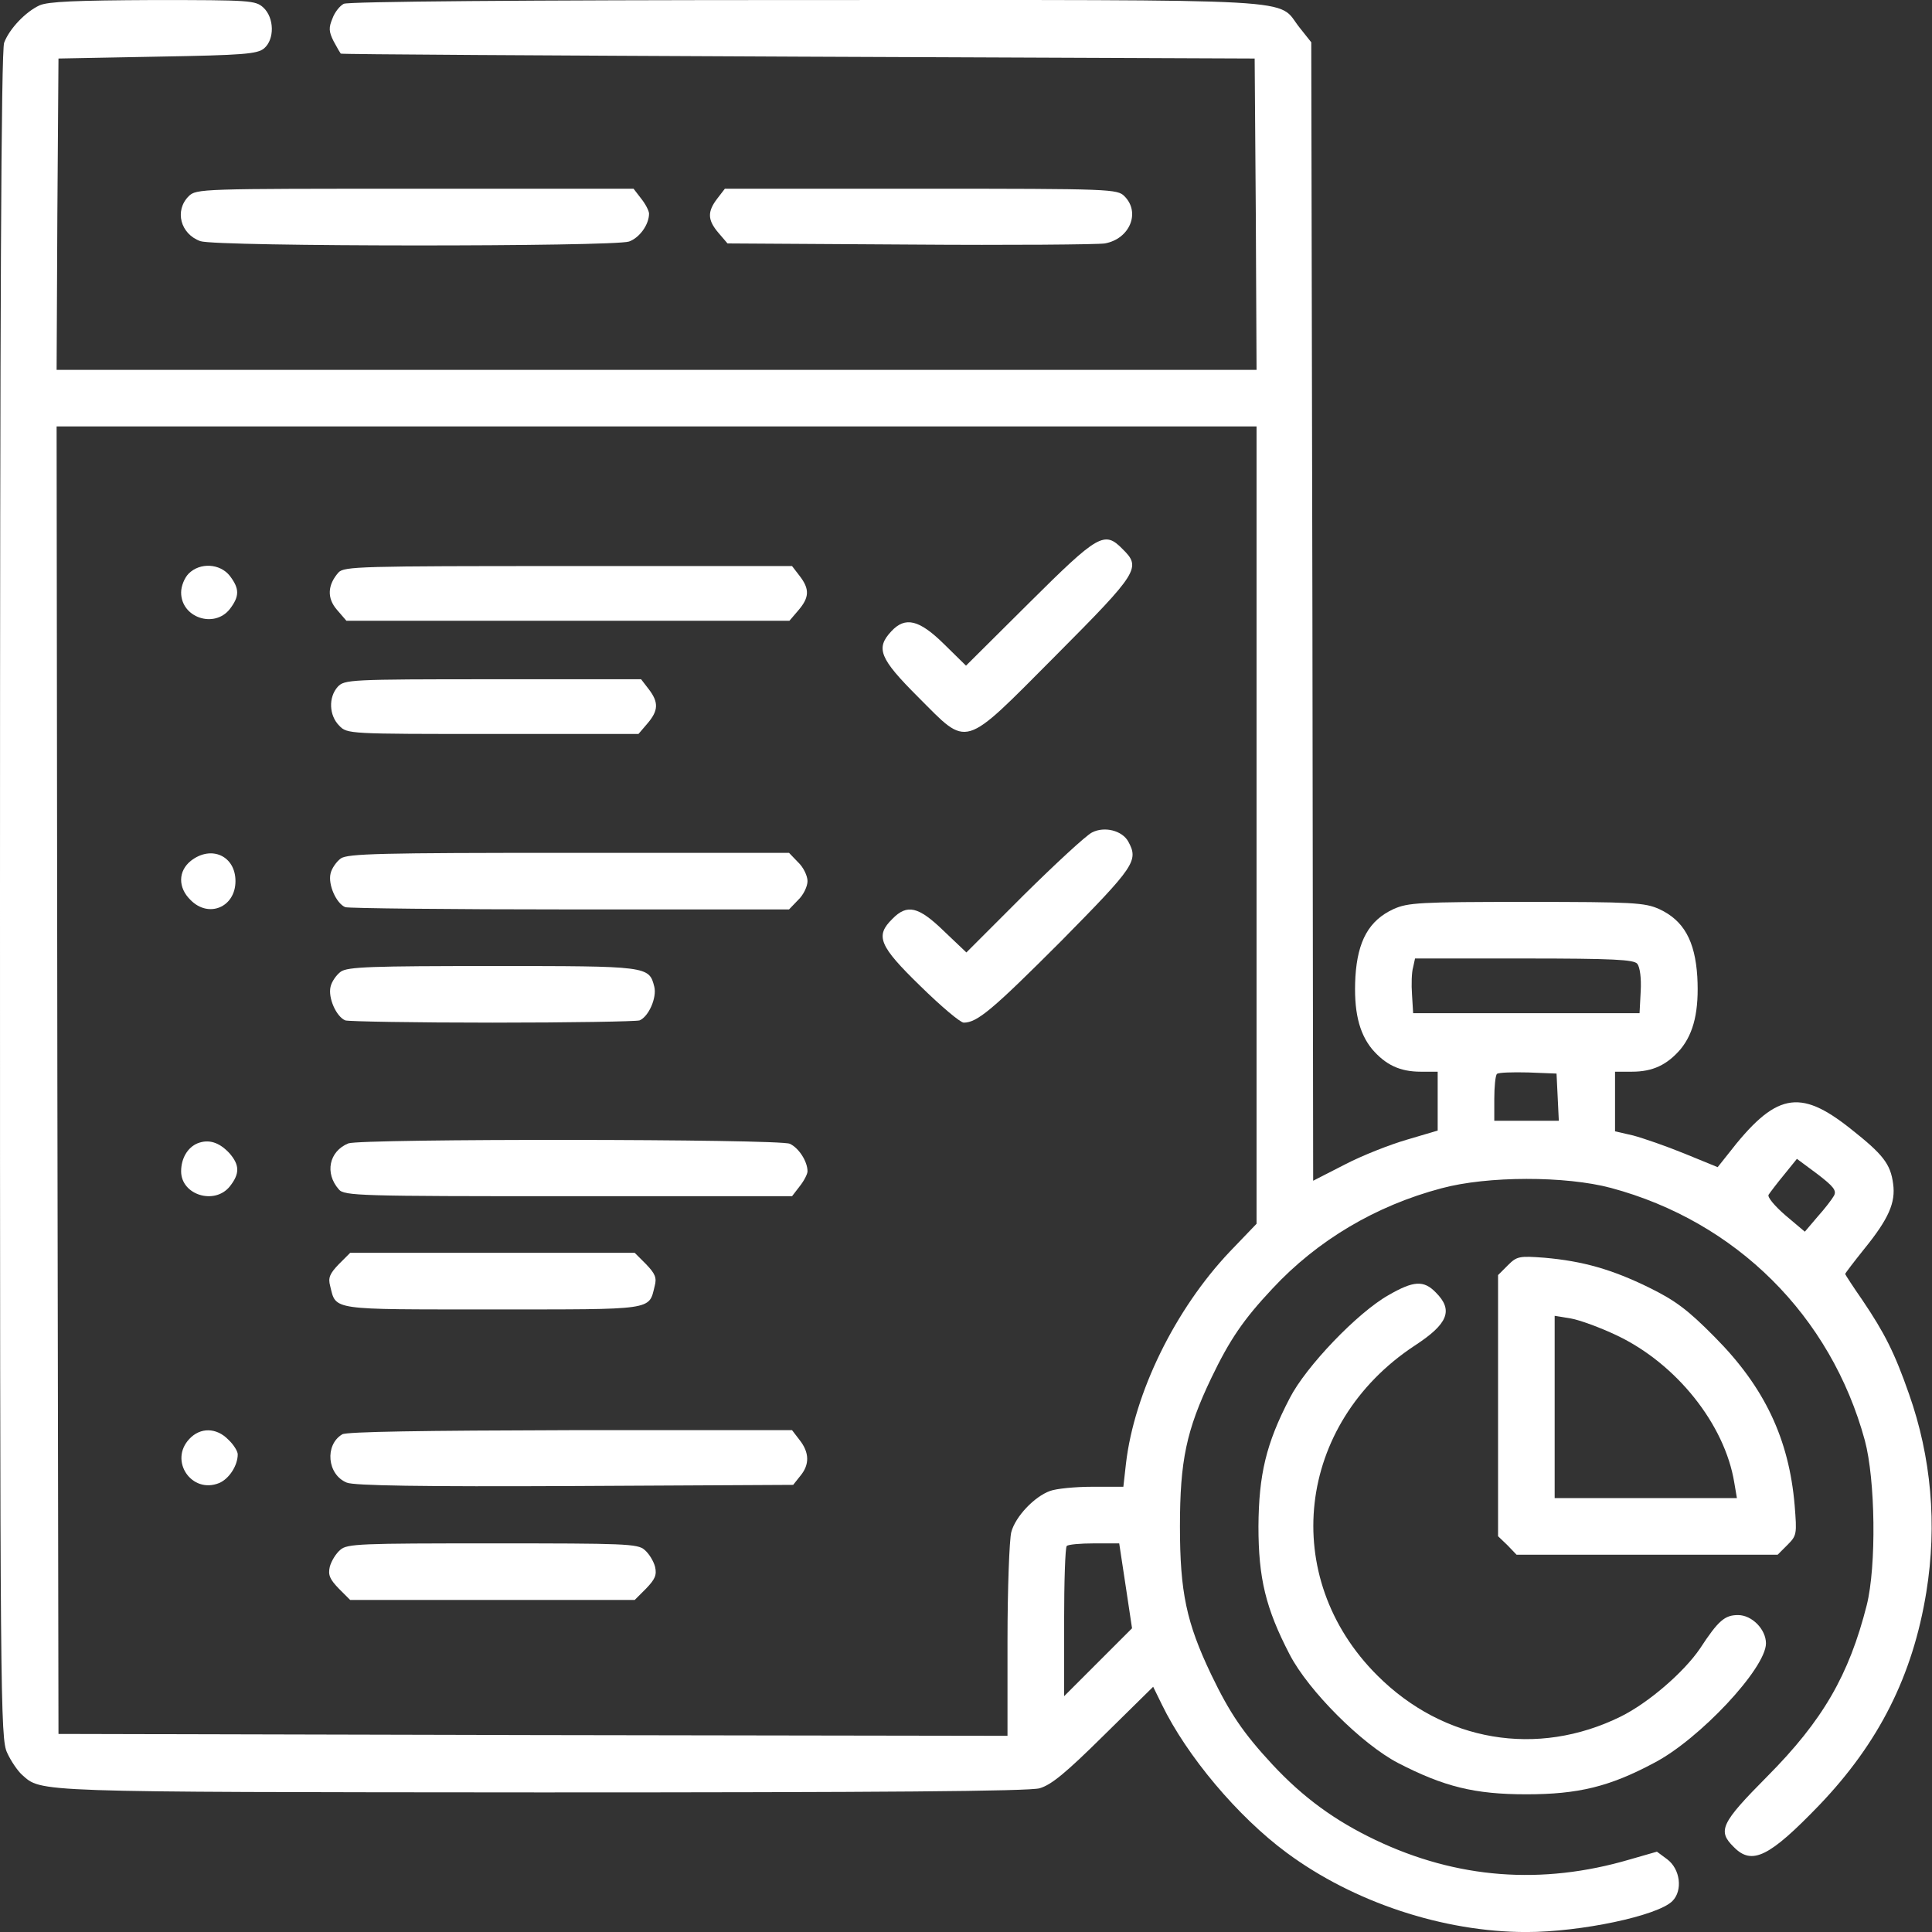
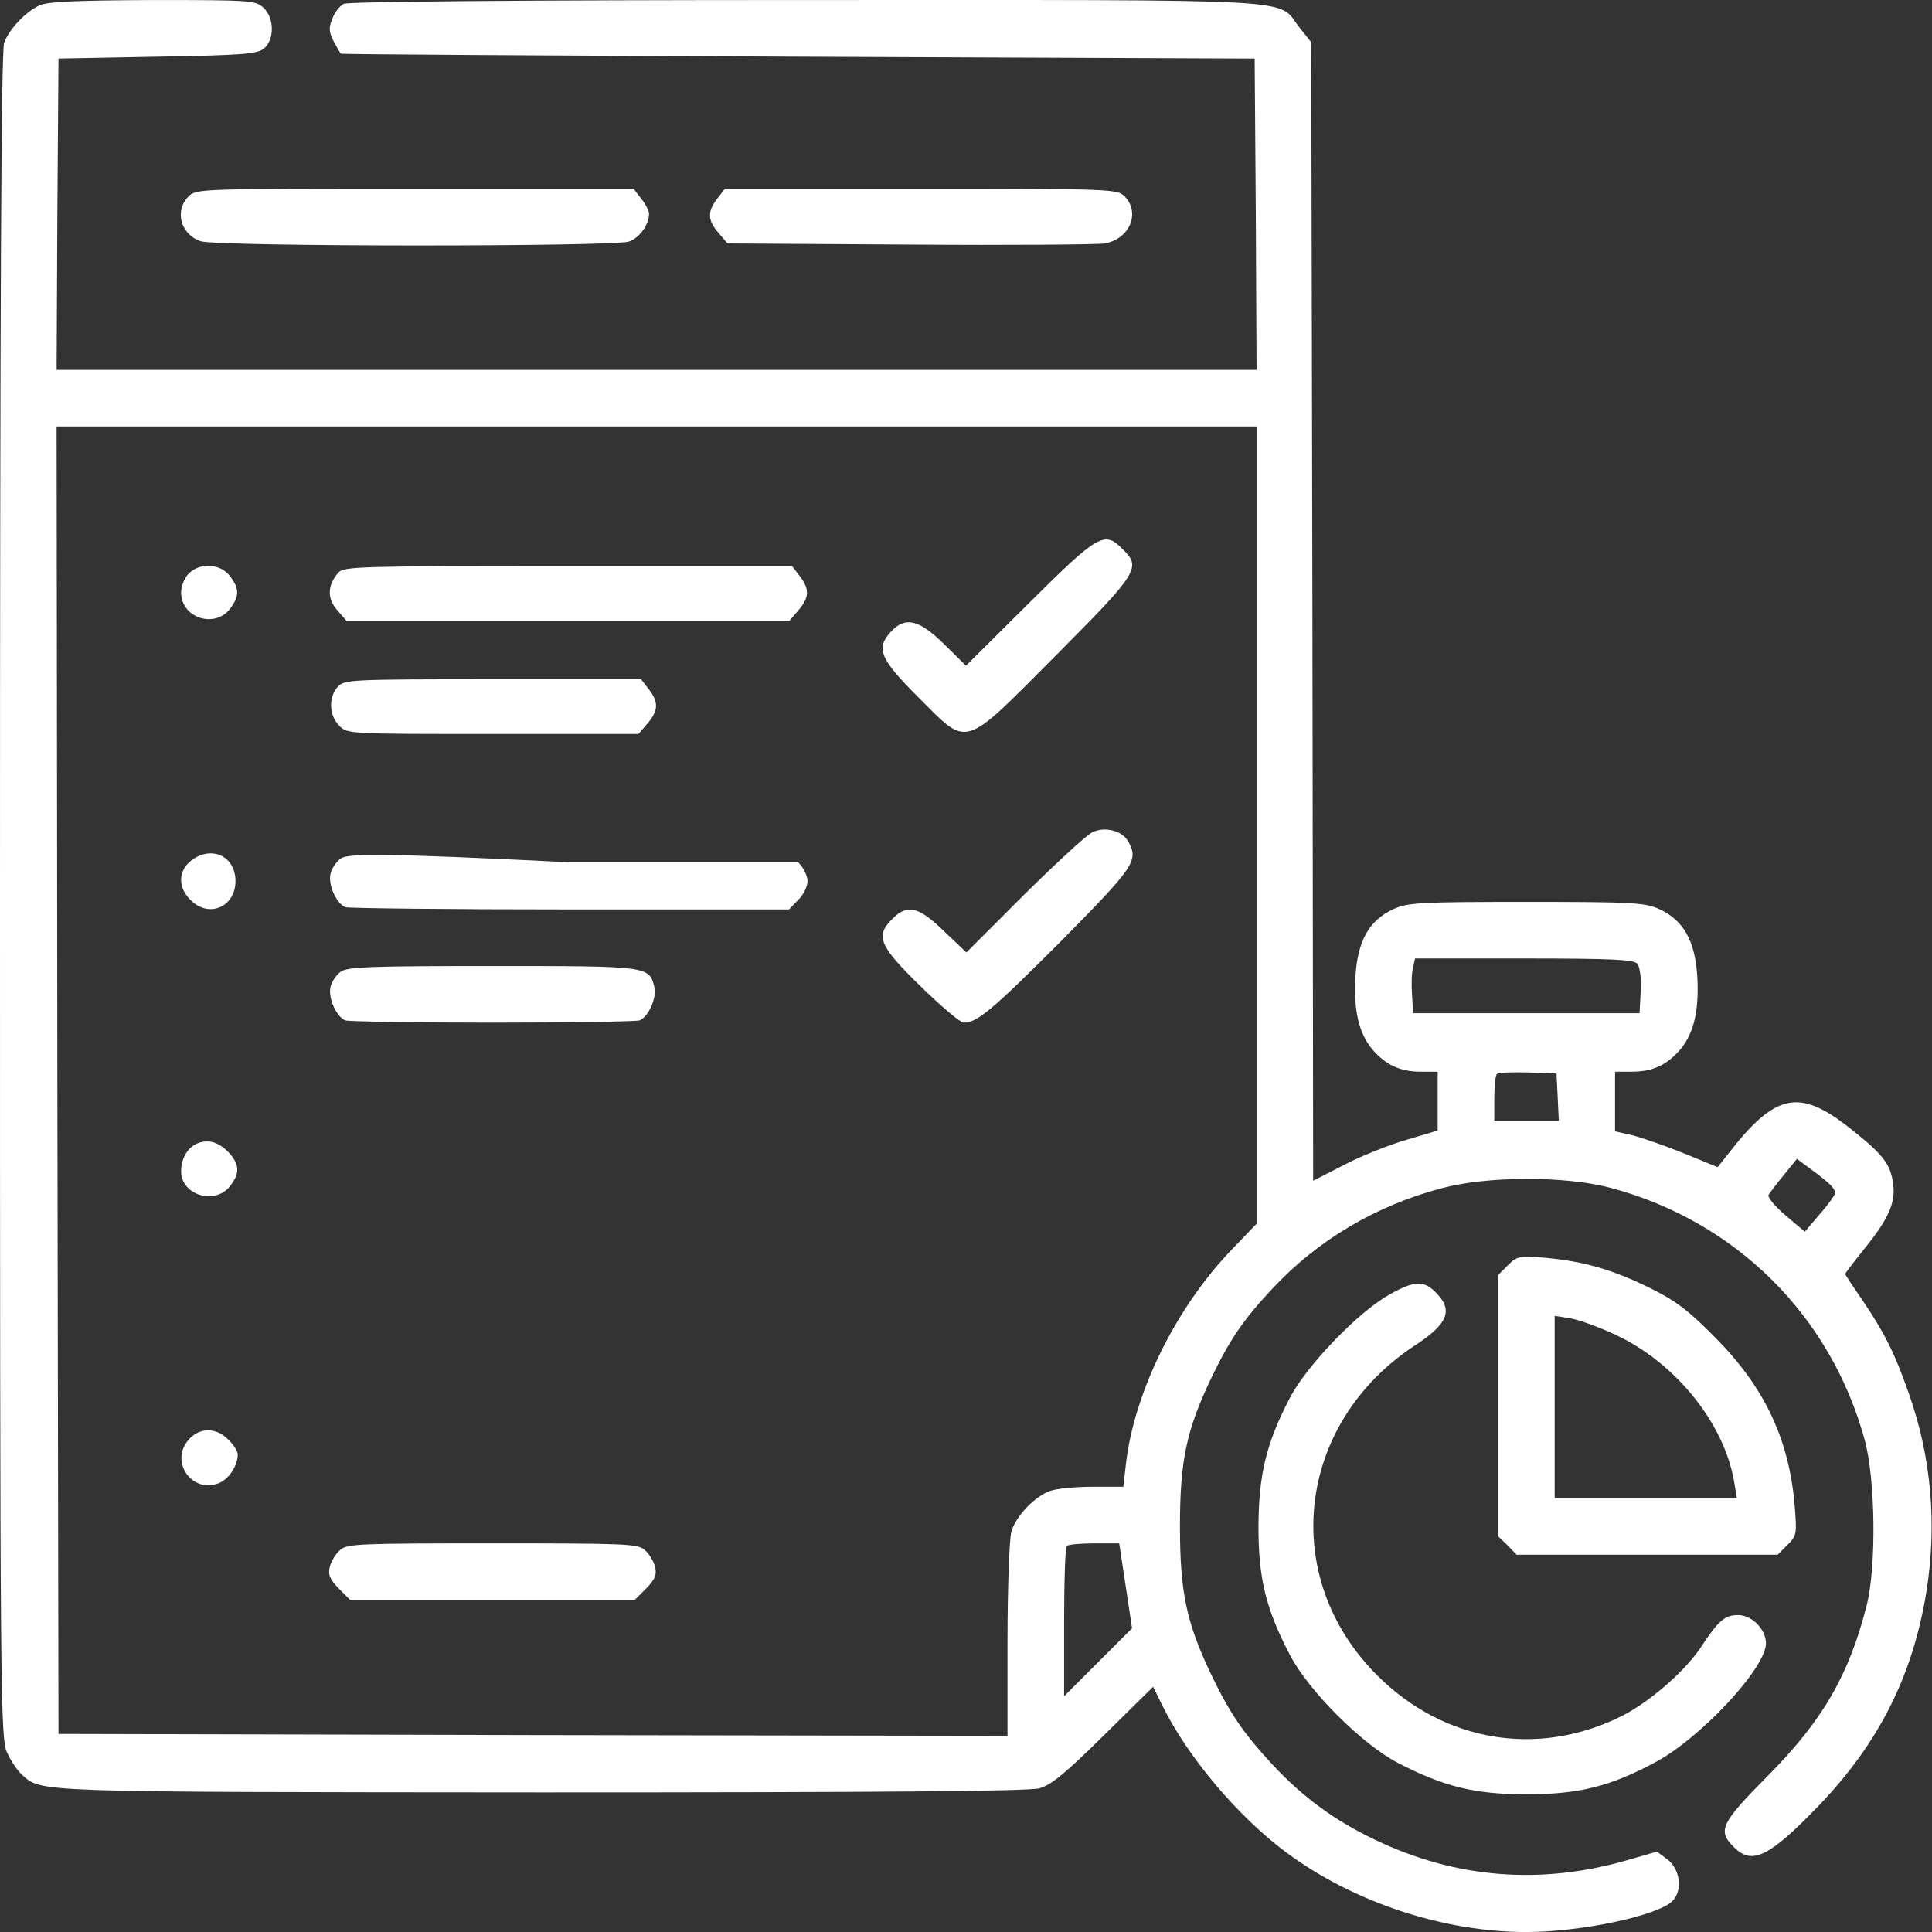
<svg xmlns="http://www.w3.org/2000/svg" width="100" height="100" viewBox="0 0 100 100" fill="none">
  <rect x="0" y="0" width="100" height="100" fill="#333333" stroke="none" />
  <path d="M2.051 0.275C1.328 0.607 0.488 1.486 0.215 2.209C0.059 2.6 0 16.018 0 46.35C0 88.225 0.02 89.982 0.371 90.725C0.566 91.154 0.918 91.662 1.133 91.857C2.168 92.775 1.504 92.756 28.027 92.775C45.605 92.775 53.262 92.717 53.809 92.561C54.414 92.385 55.156 91.779 57.129 89.826L59.688 87.307L60.137 88.225C61.426 90.881 64.062 94.025 66.602 95.9C70.059 98.459 74.707 100.002 79.004 100.002C81.816 100.002 85.801 99.162 86.562 98.4C87.109 97.853 86.973 96.74 86.289 96.232L85.762 95.842L84.336 96.252C79.805 97.58 75.41 97.248 71.191 95.236C69.102 94.24 67.461 93.049 65.859 91.33C64.356 89.709 63.652 88.674 62.695 86.682C61.406 83.986 61.074 82.404 61.074 79.006C61.074 75.607 61.406 74.025 62.695 71.33C63.652 69.338 64.356 68.303 65.859 66.701C68.184 64.201 71.211 62.404 74.609 61.506C76.992 60.861 81.035 60.861 83.379 61.486C89.863 63.225 94.766 68.107 96.523 74.553C97.07 76.584 97.129 81.057 96.621 83.088C95.703 86.701 94.356 89.045 91.465 91.955C89.062 94.377 88.887 94.768 89.746 95.607C90.684 96.564 91.582 96.115 94.16 93.439C97.246 90.217 99.004 86.74 99.707 82.404C100.273 78.908 99.961 75.412 98.809 72.15C98.066 70.022 97.539 68.986 96.406 67.307C95.918 66.603 95.508 65.978 95.508 65.939C95.508 65.9 95.957 65.314 96.504 64.631C97.754 63.088 98.125 62.248 97.988 61.272C97.852 60.236 97.461 59.748 95.781 58.42C93.125 56.31 91.894 56.565 89.434 59.748L88.906 60.412L87.188 59.709C86.231 59.318 85.039 58.908 84.531 58.772L83.594 58.557V57.014V55.471H84.473C85.547 55.471 86.289 55.119 86.992 54.299C87.676 53.459 87.949 52.307 87.852 50.549C87.734 48.693 87.148 47.639 85.879 47.053C85.137 46.721 84.531 46.682 79.004 46.682C73.477 46.682 72.871 46.721 72.129 47.053C70.859 47.639 70.273 48.693 70.156 50.549C70.059 52.307 70.332 53.459 71.016 54.299C71.719 55.119 72.461 55.471 73.535 55.471H74.414V56.994V58.518L72.832 58.986C71.953 59.24 70.508 59.807 69.609 60.275L67.969 61.115L67.93 31.643L67.871 2.189L67.266 1.428C66.035 -0.115 68.184 0.002 41.738 0.002C27.012 0.002 18.008 0.08 17.793 0.197C17.598 0.295 17.324 0.627 17.207 0.959C17.012 1.428 17.012 1.623 17.266 2.131C17.441 2.463 17.617 2.756 17.637 2.775C17.656 2.814 28.32 2.873 41.309 2.932L64.941 3.029L65 11.076L65.039 19.143H33.984H2.93L2.969 11.076L3.027 3.029L8.145 2.932C12.637 2.854 13.32 2.795 13.672 2.502C14.219 2.033 14.199 0.92 13.633 0.393C13.223 0.021 12.969 0.002 7.93 0.002C3.945 0.021 2.5 0.08 2.051 0.275ZM65.039 42.697V63.342L63.652 64.787C60.82 67.775 58.711 72.092 58.281 75.744L58.145 76.955H56.523C55.645 76.955 54.668 77.053 54.355 77.17C53.535 77.463 52.559 78.498 52.344 79.299C52.246 79.67 52.148 82.209 52.148 84.924V89.846L27.598 89.807L3.027 89.748L2.969 55.9L2.93 22.072H33.984H65.039V42.697ZM84.746 49.885C84.883 50.06 84.961 50.627 84.922 51.31L84.863 52.443H79.004H73.144L73.086 51.486C73.047 50.959 73.066 50.315 73.144 50.06L73.242 49.611H78.887C83.516 49.611 84.57 49.67 84.746 49.885ZM80.625 56.779L80.684 58.01H79.004H77.344V56.877C77.344 56.252 77.402 55.666 77.481 55.588C77.559 55.51 78.281 55.49 79.102 55.51L80.566 55.568L80.625 56.779ZM94.922 61.897C94.824 62.072 94.453 62.56 94.082 62.971L93.418 63.752L92.422 62.912C91.856 62.424 91.465 61.955 91.543 61.838C91.621 61.721 91.973 61.252 92.344 60.803L93.008 59.982L94.062 60.764C94.902 61.408 95.078 61.623 94.922 61.897ZM58.262 82.072L58.594 84.279L56.836 86.037L55.078 87.795V83.967C55.078 81.857 55.137 80.08 55.215 80.022C55.273 79.943 55.918 79.885 56.641 79.885H57.93L58.262 82.072Z" fill="white" />
  <path d="M53.281 31.193L50 34.455L48.867 33.342C47.578 32.072 46.855 31.896 46.133 32.678C45.312 33.556 45.527 34.084 47.519 36.076C50.156 38.713 49.766 38.83 54.648 33.928C58.945 29.611 59.082 29.377 58.105 28.42C57.168 27.463 56.855 27.639 53.281 31.193Z" fill="white" />
  <path d="M9.766 29.689C9.551 29.904 9.375 30.334 9.375 30.666C9.375 31.974 11.094 32.541 11.895 31.525C12.402 30.861 12.402 30.471 11.895 29.806C11.387 29.162 10.352 29.103 9.766 29.689Z" fill="white" />
  <path d="M17.52 29.631C16.953 30.275 16.914 30.959 17.442 31.564L17.93 32.131H29.395H40.86L41.328 31.584C41.895 30.92 41.914 30.49 41.387 29.807L40.996 29.299H29.414C18.633 29.299 17.813 29.318 17.52 29.631Z" fill="white" />
  <path d="M17.48 35.549C16.992 36.096 17.031 37.033 17.558 37.56C17.969 37.99 18.027 37.99 25.508 37.99H33.047L33.515 37.443C34.082 36.779 34.101 36.35 33.574 35.666L33.183 35.158H25.508C18.066 35.158 17.832 35.178 17.48 35.549Z" fill="white" />
  <path d="M56.523 43.088C56.211 43.244 54.629 44.709 52.988 46.33L50.02 49.299L48.848 48.185C47.539 46.916 46.953 46.779 46.191 47.56C45.293 48.44 45.488 48.947 47.637 51.037C48.691 52.072 49.707 52.932 49.883 52.932C50.586 52.932 51.387 52.248 54.941 48.693C58.731 44.846 58.945 44.553 58.398 43.557C58.086 42.99 57.168 42.756 56.523 43.088Z" fill="white" />
  <path d="M9.883 44.553C9.219 45.08 9.199 45.939 9.863 46.584C10.801 47.541 12.188 46.955 12.188 45.607C12.188 44.299 10.938 43.732 9.883 44.553Z" fill="white" />
-   <path d="M17.637 44.435C17.422 44.592 17.168 44.943 17.109 45.217C16.973 45.783 17.402 46.76 17.871 46.955C18.047 47.014 23.281 47.072 29.512 47.072H40.84L41.309 46.584C41.582 46.33 41.797 45.881 41.797 45.607C41.797 45.334 41.582 44.885 41.309 44.631L40.84 44.143H29.453C19.726 44.143 17.988 44.182 17.637 44.435Z" fill="white" />
+   <path d="M17.637 44.435C17.422 44.592 17.168 44.943 17.109 45.217C16.973 45.783 17.402 46.76 17.871 46.955C18.047 47.014 23.281 47.072 29.512 47.072H40.84L41.309 46.584C41.582 46.33 41.797 45.881 41.797 45.607C41.797 45.334 41.582 44.885 41.309 44.631H29.453C19.726 44.143 17.988 44.182 17.637 44.435Z" fill="white" />
  <path d="M17.637 50.295C17.422 50.451 17.168 50.803 17.109 51.076C16.973 51.643 17.402 52.619 17.871 52.815C18.047 52.873 21.484 52.932 25.488 52.932C29.492 52.932 32.93 52.873 33.105 52.815C33.574 52.619 34.004 51.643 33.867 51.076C33.594 50.002 33.555 50.002 25.488 50.002C19.258 50.002 17.988 50.041 17.637 50.295Z" fill="white" />
  <path d="M10.215 59.182C9.707 59.397 9.375 59.963 9.375 60.627C9.375 61.857 11.113 62.385 11.895 61.408C12.422 60.744 12.402 60.295 11.875 59.689C11.348 59.123 10.801 58.947 10.215 59.182Z" fill="white" />
-   <path d="M18.027 59.182C17.031 59.592 16.797 60.725 17.539 61.565C17.813 61.897 18.633 61.916 29.414 61.916H40.996L41.387 61.408C41.621 61.115 41.797 60.764 41.797 60.627C41.797 60.119 41.348 59.416 40.879 59.201C40.313 58.947 18.692 58.928 18.027 59.182Z" fill="white" />
-   <path d="M17.539 65.432C17.071 65.92 16.973 66.135 17.09 66.564C17.403 67.834 17.051 67.775 25.488 67.775C33.926 67.775 33.575 67.834 33.887 66.564C34.004 66.135 33.907 65.92 33.438 65.432L32.852 64.846H25.488H18.125L17.539 65.432Z" fill="white" />
  <path d="M9.805 74.475C8.731 75.607 9.922 77.346 11.348 76.76C11.855 76.545 12.305 75.861 12.305 75.275C12.305 75.119 12.09 74.767 11.816 74.514C11.211 73.889 10.371 73.869 9.805 74.475Z" fill="white" />
-   <path d="M17.715 74.24C16.797 74.787 16.933 76.33 17.949 76.74C18.301 76.897 21.816 76.955 29.765 76.916L41.054 76.857L41.426 76.389C41.914 75.803 41.894 75.178 41.386 74.533L40.996 74.025H29.531C21.894 74.045 17.949 74.103 17.715 74.24Z" fill="white" />
  <path d="M17.617 80.217C17.383 80.412 17.148 80.803 17.07 81.096C16.973 81.525 17.07 81.74 17.539 82.228L18.125 82.814H25.488H32.852L33.438 82.228C33.906 81.74 34.004 81.525 33.906 81.096C33.828 80.803 33.594 80.412 33.359 80.217C33.008 79.904 32.324 79.885 25.488 79.885C18.652 79.885 17.969 79.904 17.617 80.217Z" fill="white" />
  <path d="M9.765 10.158C9.023 10.9 9.336 12.111 10.371 12.482C11.211 12.775 31.719 12.775 32.558 12.502C33.105 12.307 33.594 11.623 33.594 11.057C33.594 10.92 33.418 10.568 33.183 10.275L32.793 9.768H21.465C10.41 9.768 10.156 9.768 9.765 10.158Z" fill="white" />
  <path d="M37.129 10.275C36.602 10.959 36.621 11.389 37.188 12.053L37.656 12.6L47.109 12.658C52.285 12.697 56.836 12.658 57.188 12.6C58.477 12.365 59.043 10.998 58.203 10.158C57.832 9.787 57.559 9.767 47.676 9.767H37.52L37.129 10.275Z" fill="white" />
  <path d="M78.047 65.49L77.539 65.998V72.756V79.514L78.027 79.982L78.496 80.471H85.254H92.012L92.519 79.963C93.008 79.475 93.008 79.397 92.891 77.912C92.598 74.475 91.328 71.799 88.769 69.221C87.344 67.775 86.699 67.307 85.352 66.643C83.438 65.705 81.934 65.275 79.941 65.1C78.633 65.002 78.516 65.022 78.047 65.49ZM83.691 69.123C86.777 70.588 89.277 73.732 89.766 76.74L89.902 77.541H85.176H80.469V72.834V68.107L81.309 68.244C81.758 68.322 82.832 68.713 83.691 69.123Z" fill="white" />
  <path d="M71.875 67.033C70.273 67.932 67.598 70.725 66.758 72.365C65.527 74.728 65.156 76.33 65.137 79.006C65.137 81.682 65.508 83.244 66.758 85.647C67.734 87.522 70.488 90.275 72.363 91.252C74.746 92.482 76.328 92.873 79.004 92.873C81.68 92.873 83.301 92.482 85.606 91.252C87.949 90.041 91.406 86.35 91.406 85.061C91.406 84.338 90.684 83.596 89.961 83.596C89.277 83.596 88.945 83.869 87.988 85.334C87.148 86.564 85.312 88.147 83.887 88.85C79.57 90.978 74.727 90.158 71.289 86.721C66.191 81.643 67.09 73.693 73.223 69.65C74.961 68.518 75.234 67.814 74.316 66.897C73.691 66.252 73.164 66.291 71.875 67.033Z" fill="white" />
</svg>